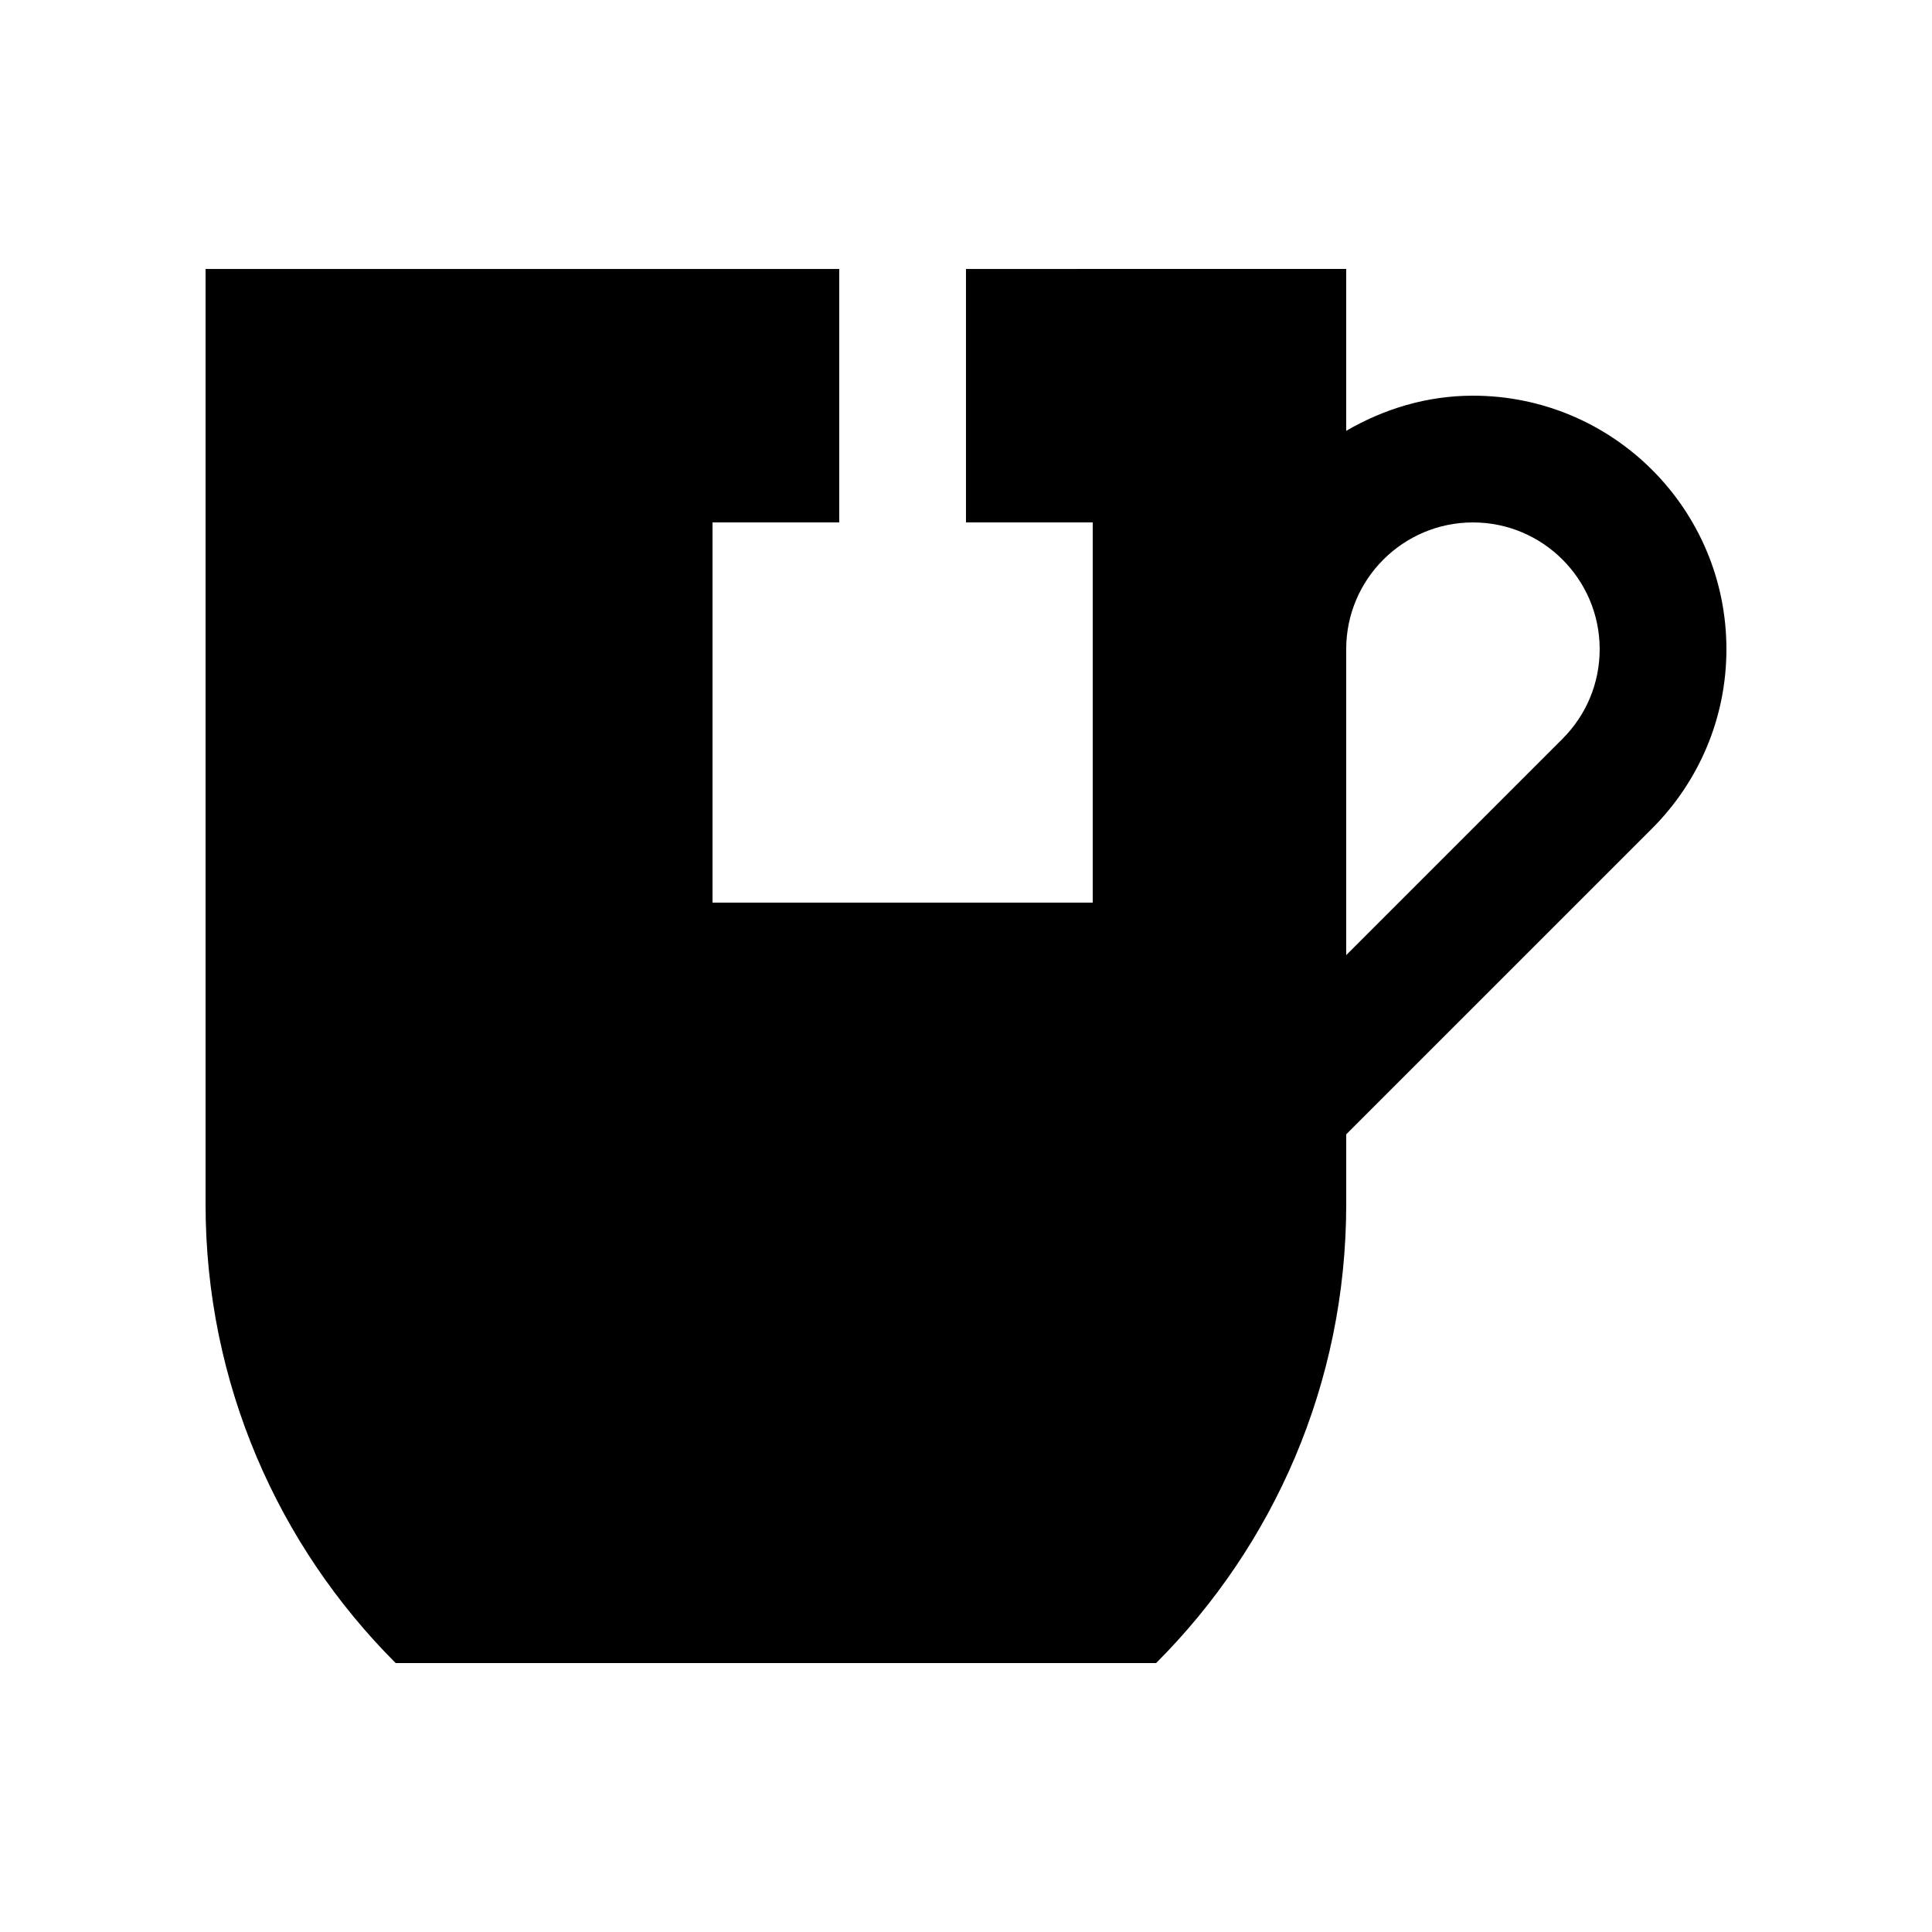
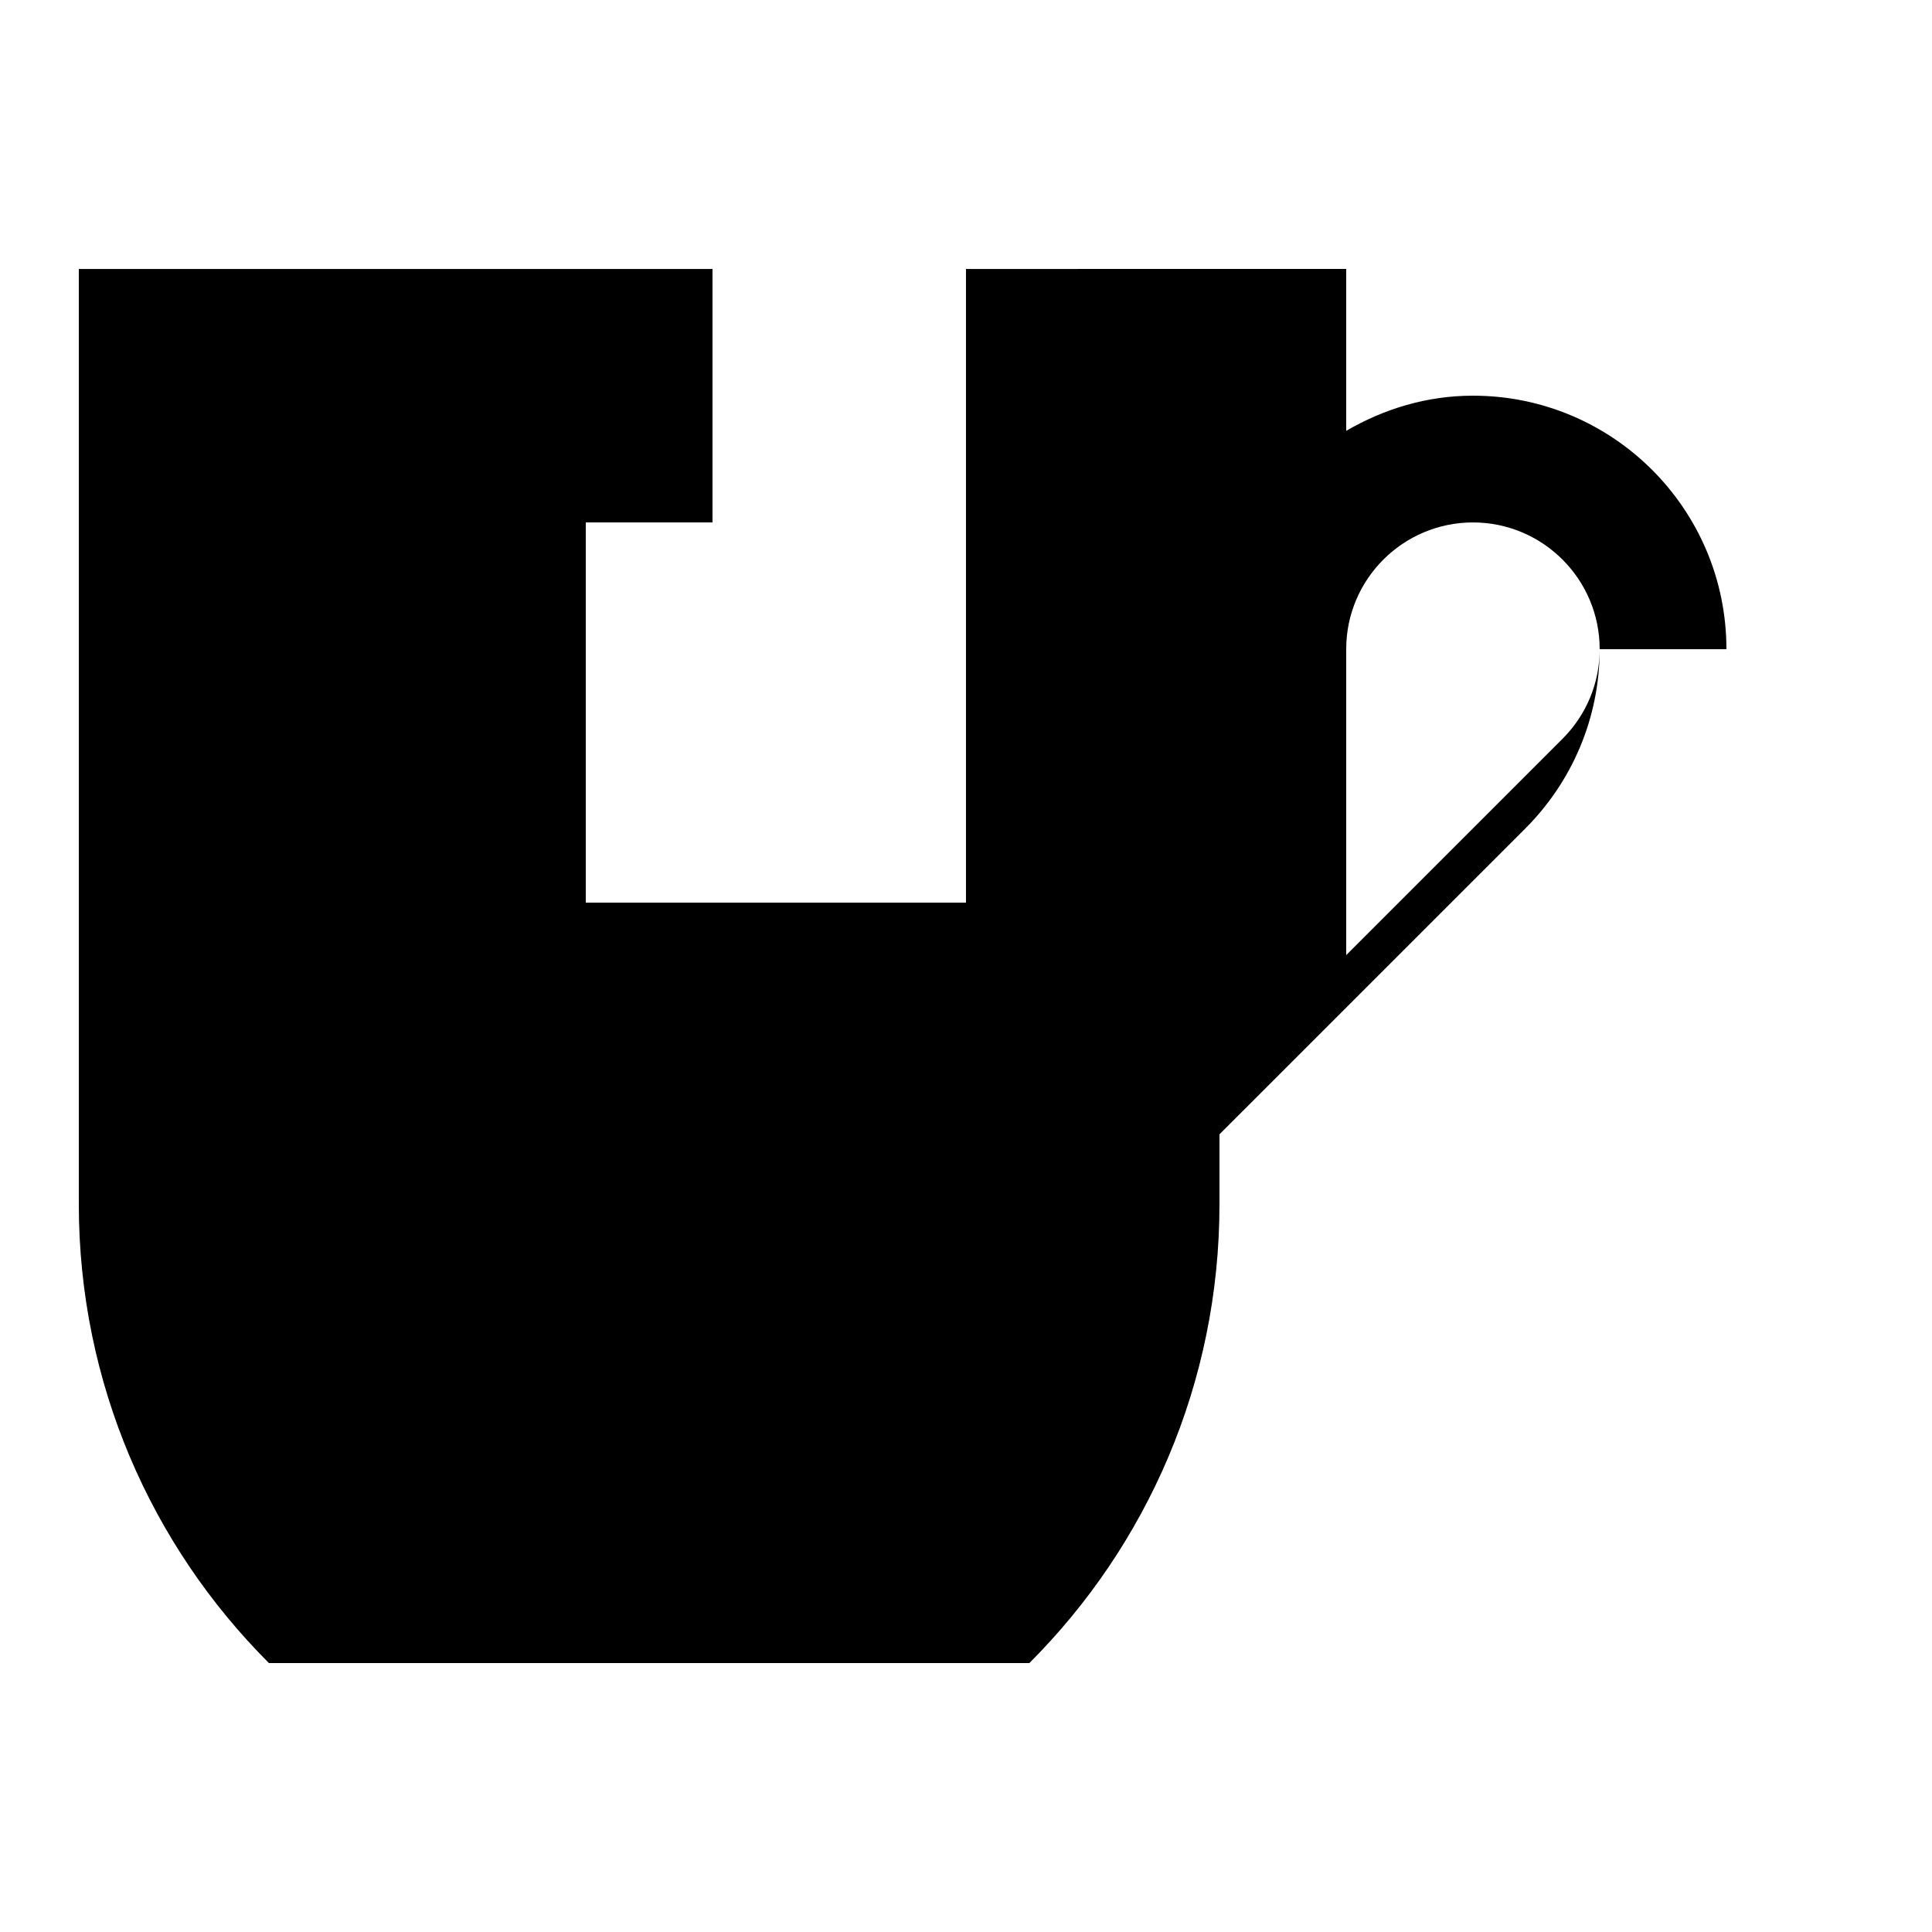
<svg xmlns="http://www.w3.org/2000/svg" fill="#000000" width="800px" height="800px" version="1.1" viewBox="144 144 512 512">
-   <path d="m601.52 316.04c0-37.098-30.078-67.18-67.176-67.18-12.297 0-23.664 3.543-33.59 9.32v-42.906l-100.76 0.004v67.172h33.59v100.76h-100.76v-100.76h33.582v-67.172h-167.93v247.86c0 47.465 19.25 90.465 50.383 121.59h201.52c31.129-31.129 50.383-74.129 50.383-121.59v-18.531l81.082-81.078c12.148-12.164 19.676-28.961 19.676-47.488zm-43.43 23.742-57.332 57.34v-81.082c0-18.535 15.07-33.59 33.59-33.59 18.516 0 33.582 15.055 33.582 33.59 0 8.949-3.492 17.379-9.84 23.742z" />
+   <path d="m601.52 316.04c0-37.098-30.078-67.18-67.176-67.18-12.297 0-23.664 3.543-33.59 9.32v-42.906l-100.76 0.004v67.172v100.76h-100.76v-100.76h33.582v-67.172h-167.93v247.86c0 47.465 19.25 90.465 50.383 121.59h201.52c31.129-31.129 50.383-74.129 50.383-121.59v-18.531l81.082-81.078c12.148-12.164 19.676-28.961 19.676-47.488zm-43.43 23.742-57.332 57.34v-81.082c0-18.535 15.07-33.59 33.59-33.59 18.516 0 33.582 15.055 33.582 33.59 0 8.949-3.492 17.379-9.84 23.742z" />
</svg>